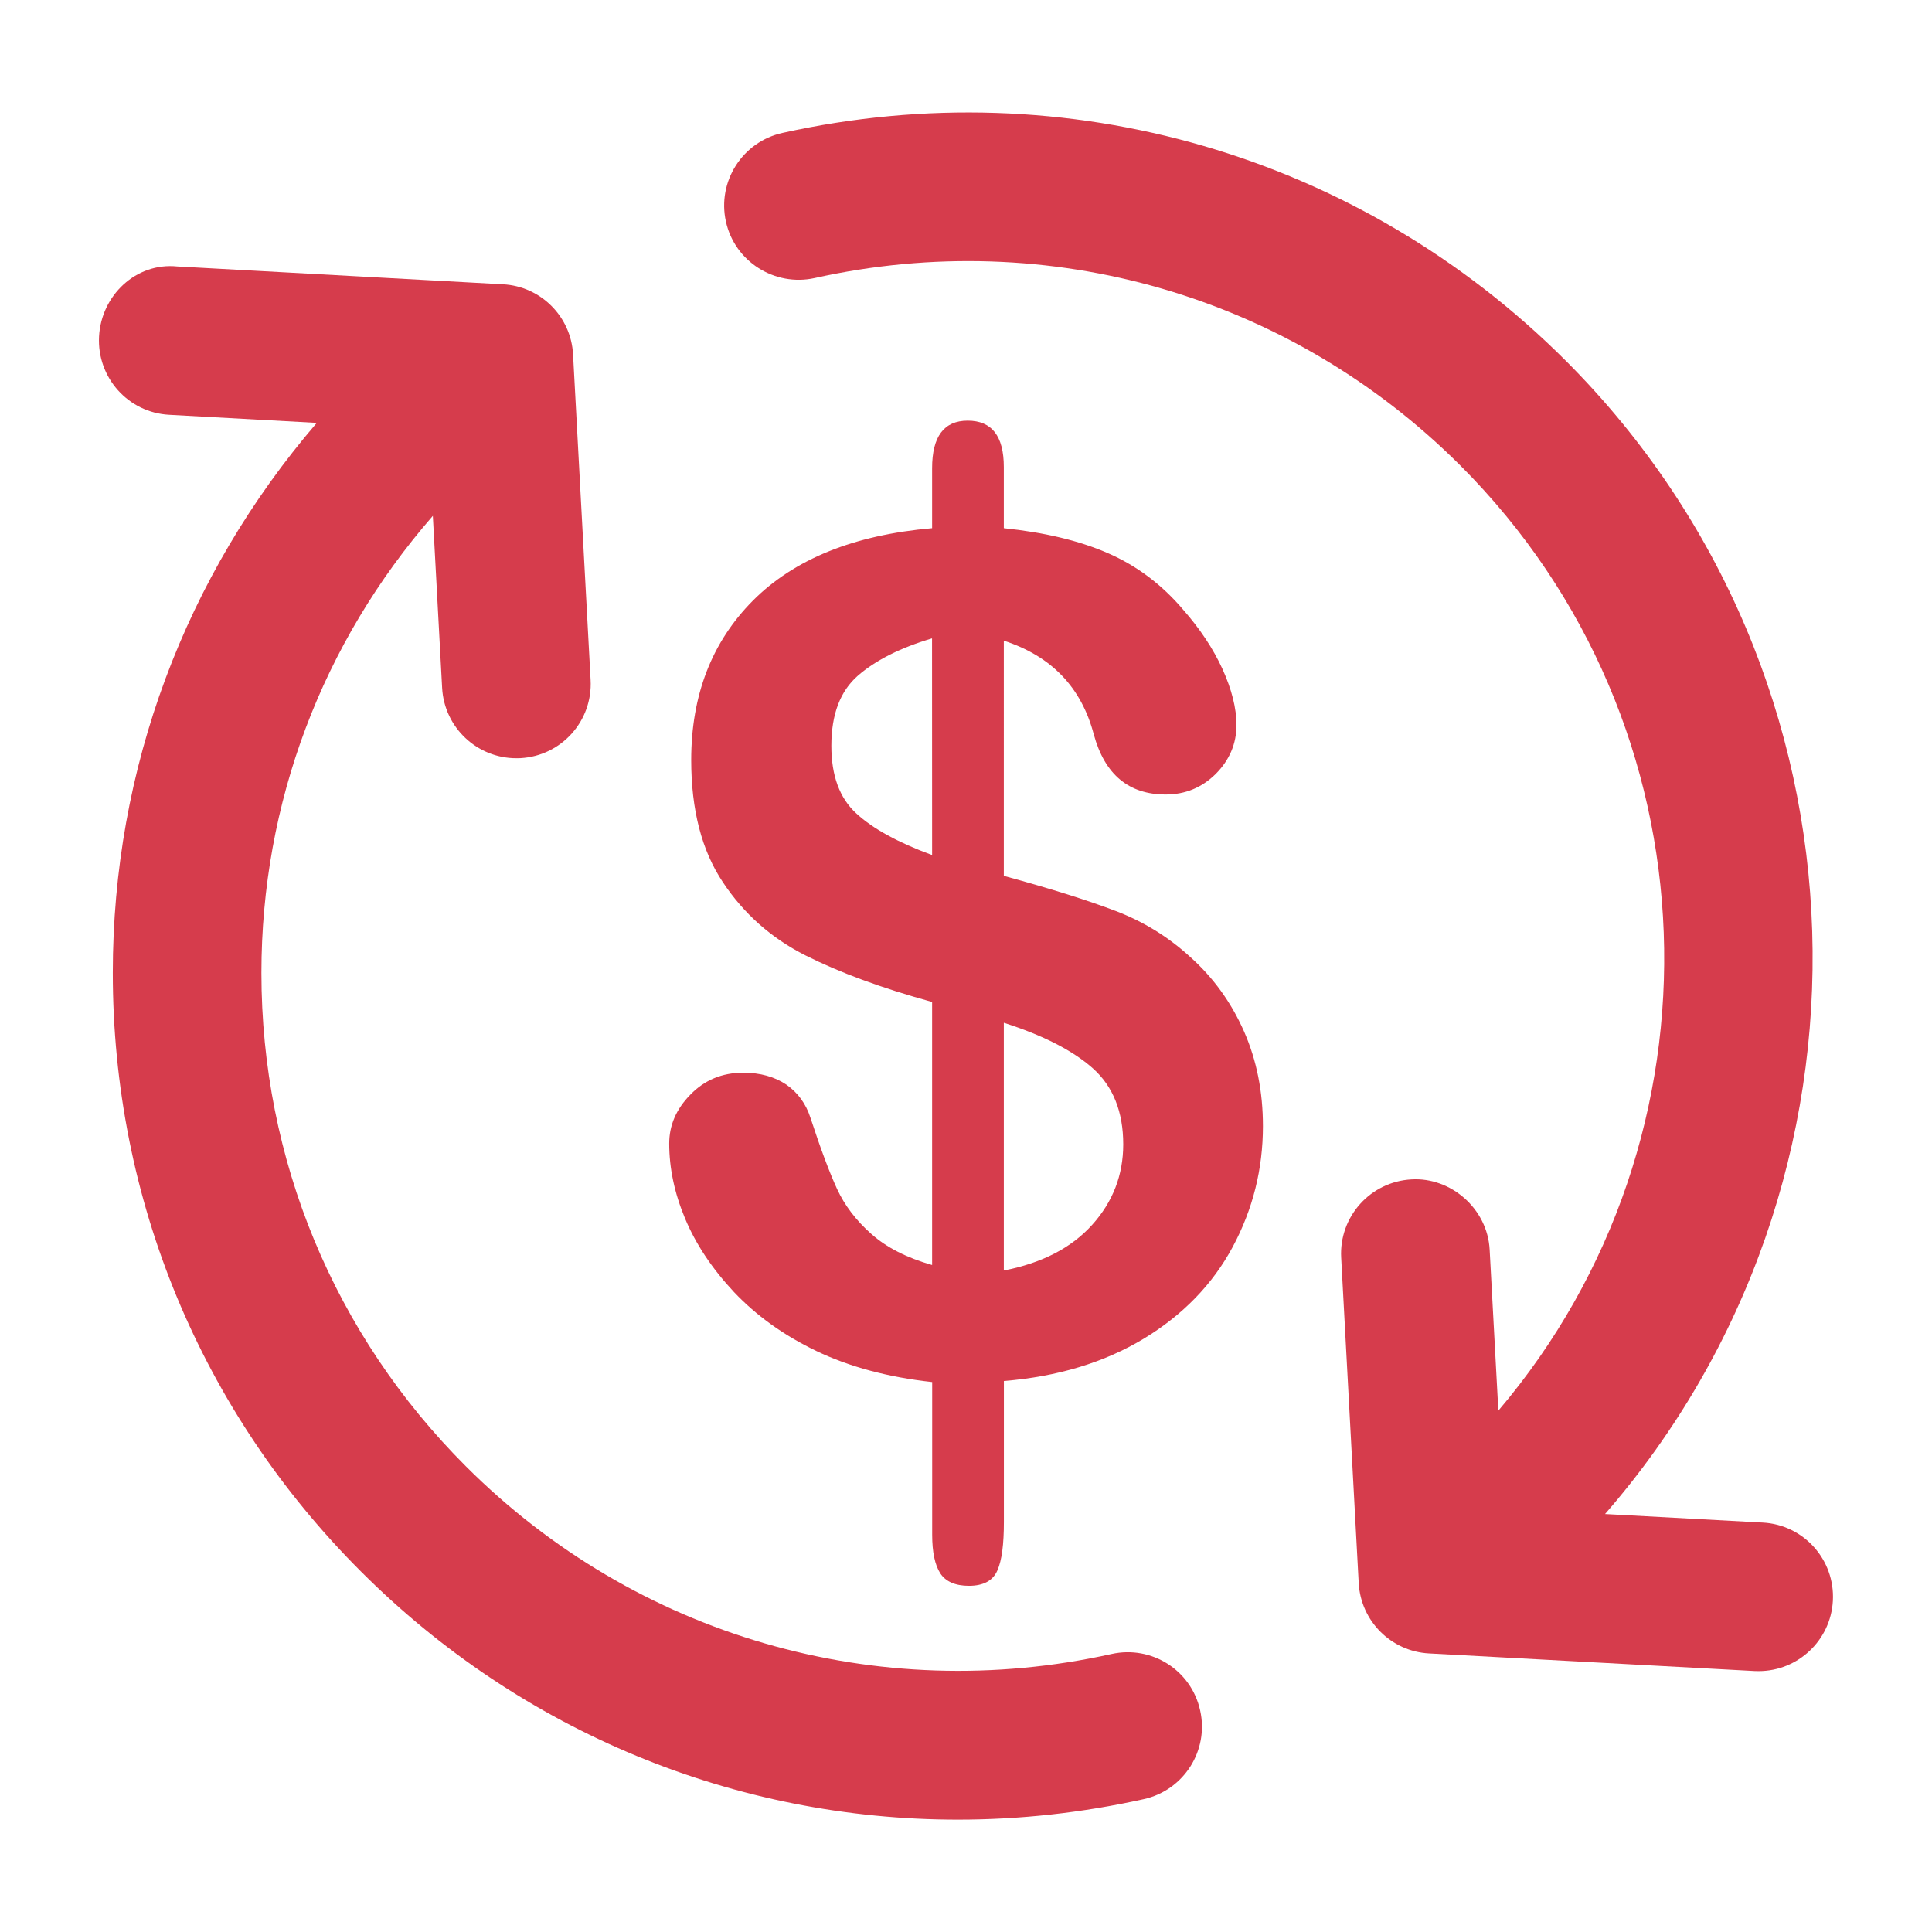
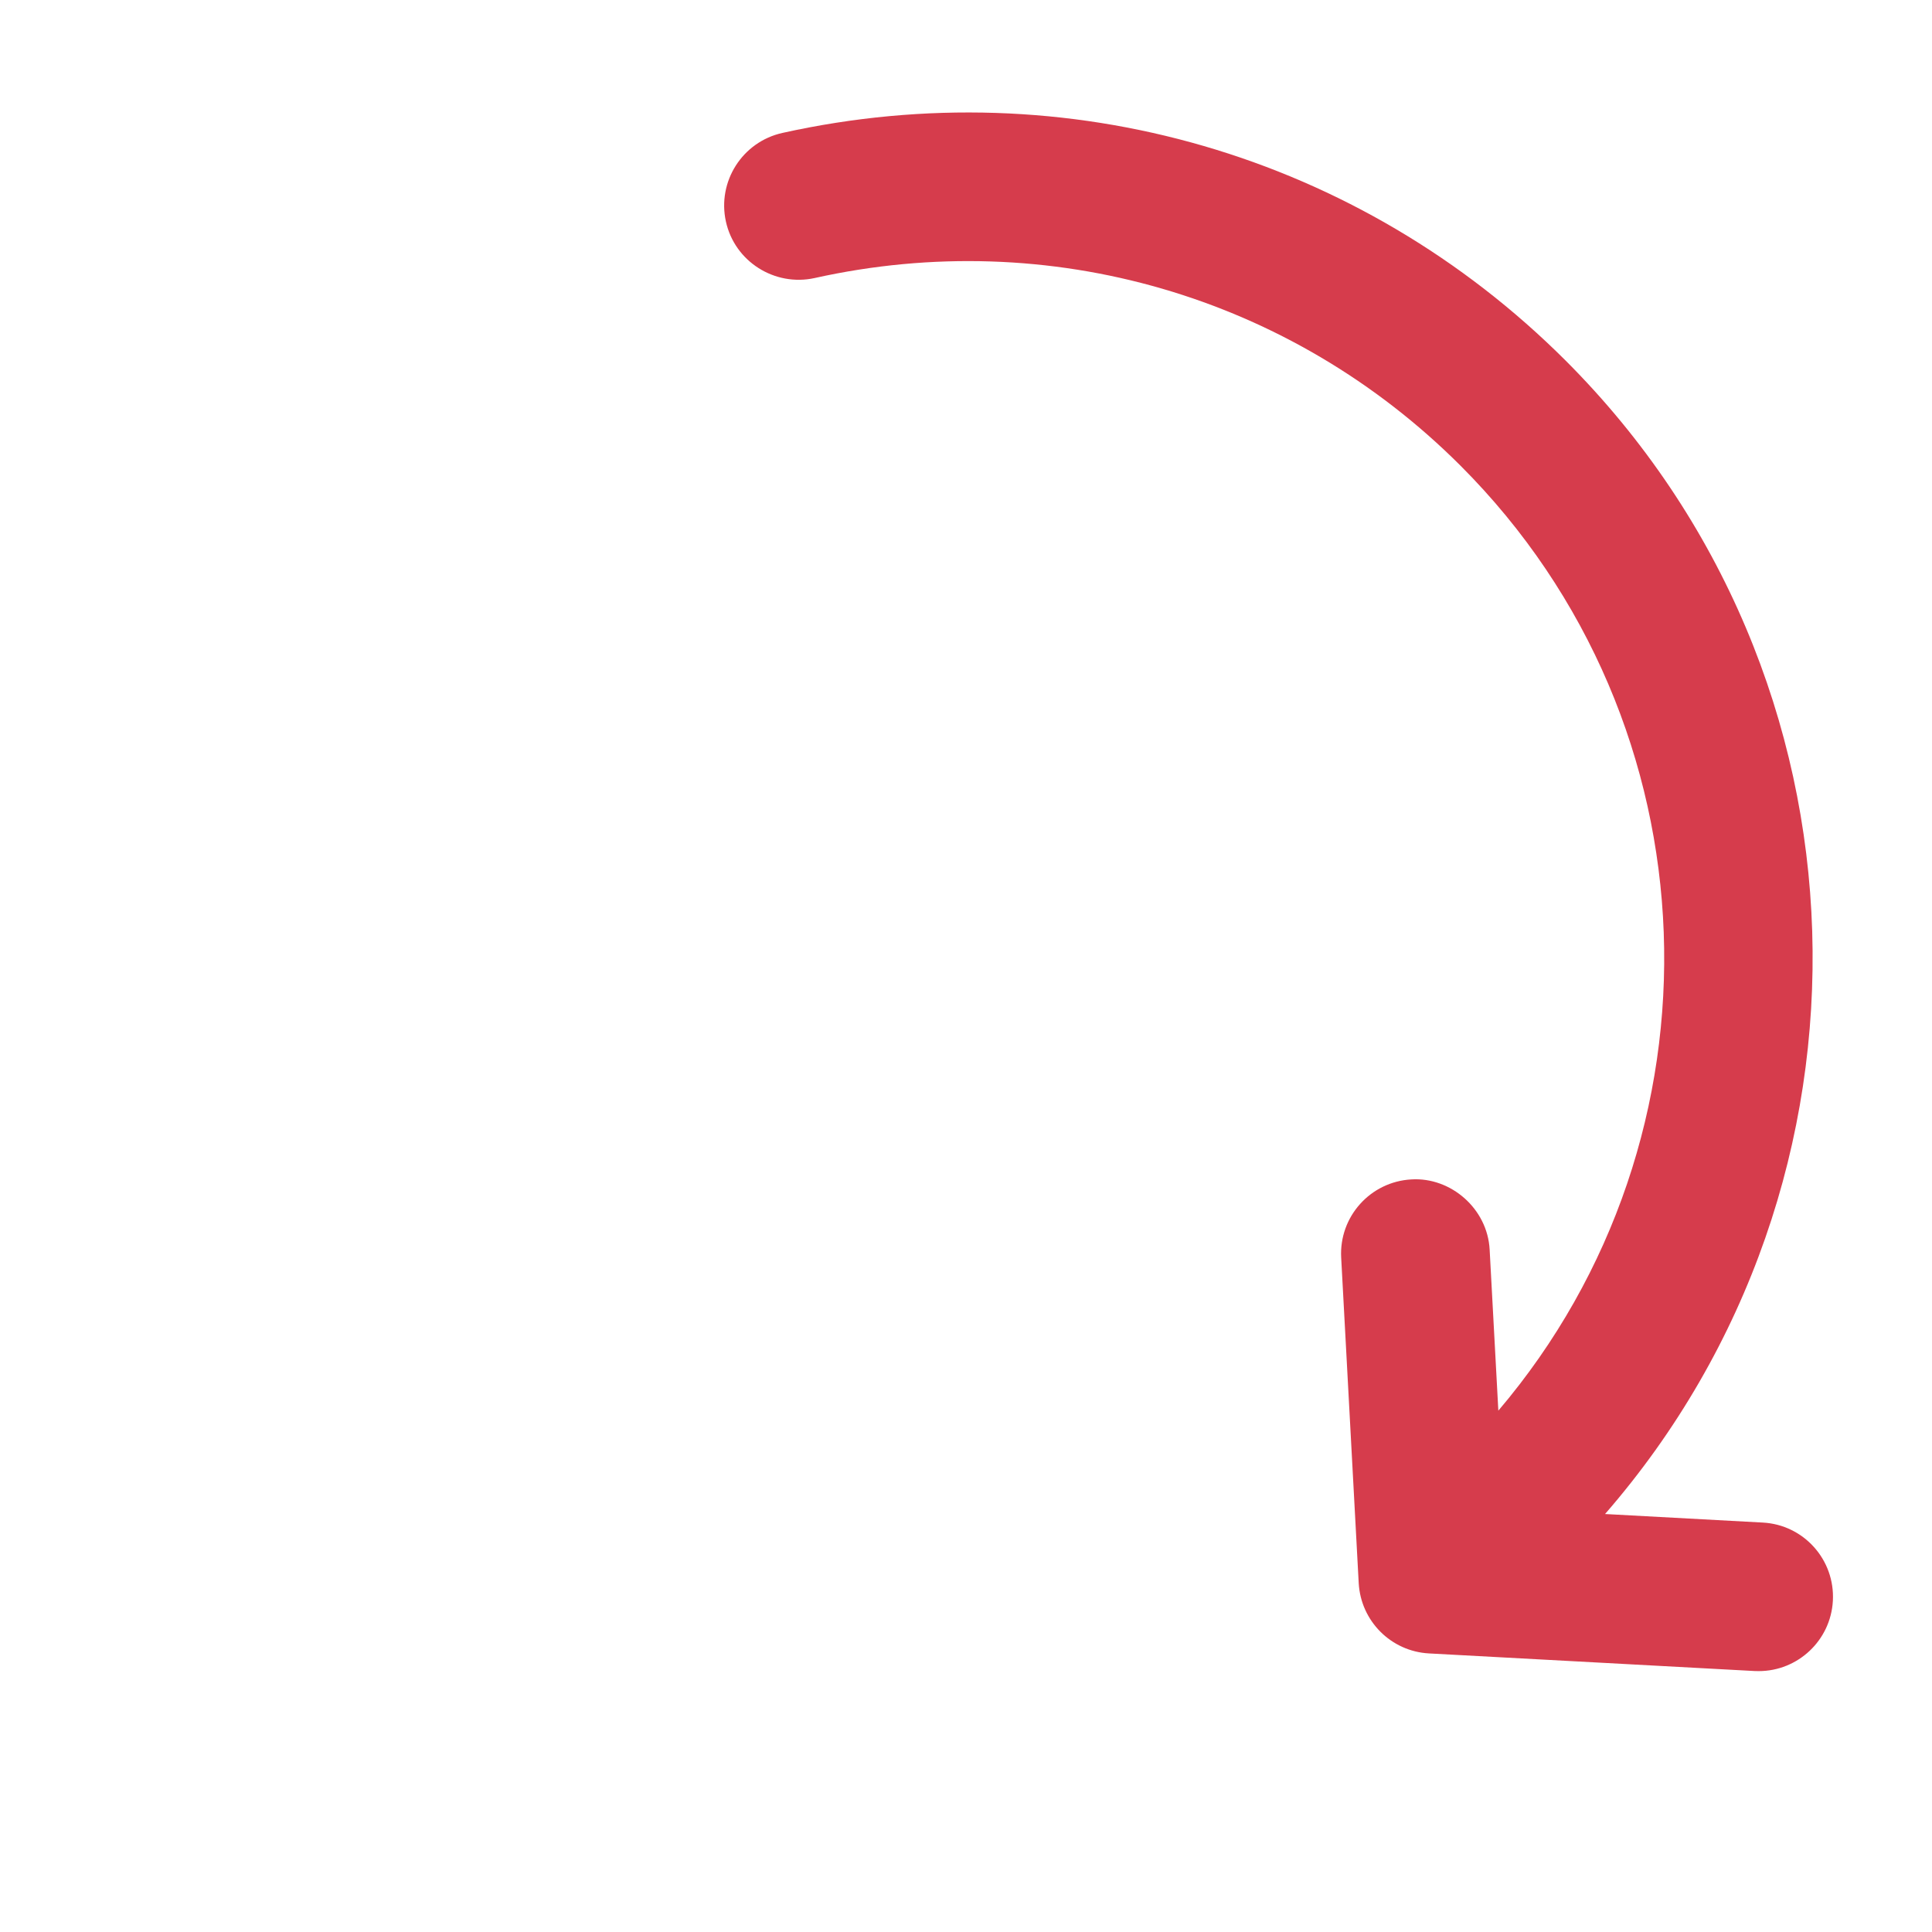
<svg xmlns="http://www.w3.org/2000/svg" version="1.1" id="Camada_1" x="0px" y="0px" width="26px" height="26px" viewBox="0 0 26 26" enable-background="new 0 0 26 26" xml:space="preserve">
  <rect fill="none" width="26" height="26" />
  <g>
-     <path fill="#D63C4C" d="M14.958,22.259c-3.154,0.699-6.402-0.241-8.688-2.526c-1.775-1.774-2.752-4.133-2.752-6.641   c0-2.286,0.819-4.442,2.307-6.15L5.95,9.258c0.029,0.533,0.471,0.946,0.998,0.946c0.02,0,0.037,0,0.055-0.001   c0.553-0.03,0.975-0.501,0.945-1.053L7.712,4.77C7.685,4.26,7.278,3.853,6.769,3.826l-4.383-0.24   C1.829,3.529,1.362,3.977,1.333,4.529C1.304,5.081,1.726,5.553,2.276,5.582l1.987,0.109c-1.771,2.062-2.745,4.655-2.745,7.401   c0,3.042,1.185,5.903,3.338,8.055c2.168,2.168,5.049,3.341,8.033,3.341c0.832,0,1.67-0.091,2.504-0.276   c0.539-0.12,0.879-0.655,0.758-1.194C16.032,22.477,15.499,22.139,14.958,22.259z" />
    <path fill="#D63C4C" d="M23.722,20.49L21.6,20.375c3.89-4.471,3.721-11.271-0.53-15.522c-2.772-2.769-6.711-3.914-10.541-3.064   C9.99,1.909,9.65,2.443,9.769,2.982s0.656,0.877,1.193,0.76c3.164-0.704,6.41,0.243,8.693,2.525   c3.479,3.48,3.644,9.031,0.509,12.717l-0.117-2.167c-0.029-0.552-0.523-0.978-1.053-0.945c-0.551,0.03-0.975,0.501-0.945,1.053   l0.236,4.381c0.029,0.51,0.435,0.917,0.945,0.945l4.383,0.237c0.018,0.001,0.037,0.001,0.055,0.001   c0.527,0,0.969-0.413,0.998-0.946C24.696,20.991,24.274,20.519,23.722,20.49z" />
-     <path fill="#D63C4C" d="M16.015,12.876c-0.295-0.27-0.629-0.475-1.002-0.617c-0.375-0.143-0.873-0.3-1.504-0.472V8.622   c0.641,0.208,1.045,0.629,1.211,1.263c0.148,0.538,0.469,0.807,0.967,0.807c0.264,0,0.488-0.093,0.674-0.277   c0.184-0.185,0.279-0.405,0.279-0.658c0-0.228-0.065-0.48-0.188-0.753c-0.125-0.274-0.303-0.542-0.531-0.801   c-0.287-0.338-0.627-0.593-1.016-0.761c-0.387-0.168-0.854-0.278-1.396-0.334V6.285c0-0.417-0.162-0.624-0.486-0.624   c-0.32,0-0.479,0.214-0.479,0.64v0.807c-1.051,0.091-1.854,0.416-2.41,0.973c-0.555,0.558-0.832,1.274-0.832,2.147   c0,0.67,0.141,1.217,0.426,1.644c0.283,0.427,0.654,0.754,1.111,0.985c0.457,0.23,1.025,0.44,1.705,0.627v3.54   c-0.34-0.097-0.613-0.235-0.818-0.418c-0.207-0.183-0.359-0.385-0.461-0.605c-0.102-0.222-0.221-0.539-0.357-0.955   c-0.062-0.194-0.172-0.343-0.326-0.45c-0.158-0.106-0.352-0.16-0.58-0.16c-0.285,0-0.521,0.099-0.711,0.295   c-0.191,0.194-0.285,0.413-0.285,0.658c0,0.329,0.07,0.666,0.213,1.008c0.143,0.343,0.361,0.672,0.658,0.99   c0.299,0.316,0.666,0.581,1.109,0.794c0.445,0.213,0.965,0.353,1.559,0.418v2.056c0,0.233,0.037,0.406,0.109,0.518   c0.072,0.111,0.203,0.168,0.385,0.168c0.197,0,0.324-0.07,0.383-0.206c0.061-0.137,0.088-0.355,0.088-0.653v-1.897   c0.725-0.059,1.352-0.25,1.881-0.569c0.527-0.319,0.928-0.732,1.199-1.237c0.27-0.504,0.406-1.046,0.406-1.624   c0-0.462-0.084-0.887-0.254-1.274C16.569,13.489,16.327,13.154,16.015,12.876z M12.544,11.507c-0.459-0.169-0.797-0.354-1.02-0.56   c-0.225-0.205-0.336-0.51-0.336-0.91c0-0.422,0.119-0.736,0.357-0.944c0.238-0.207,0.572-0.376,0.998-0.502L12.544,11.507   L12.544,11.507z M14.698,16.483c-0.279,0.31-0.676,0.515-1.189,0.615v-3.334c0.527,0.168,0.928,0.373,1.199,0.614   c0.27,0.241,0.408,0.583,0.408,1.022C15.116,15.813,14.976,16.175,14.698,16.483z" />
  </g>
</svg>